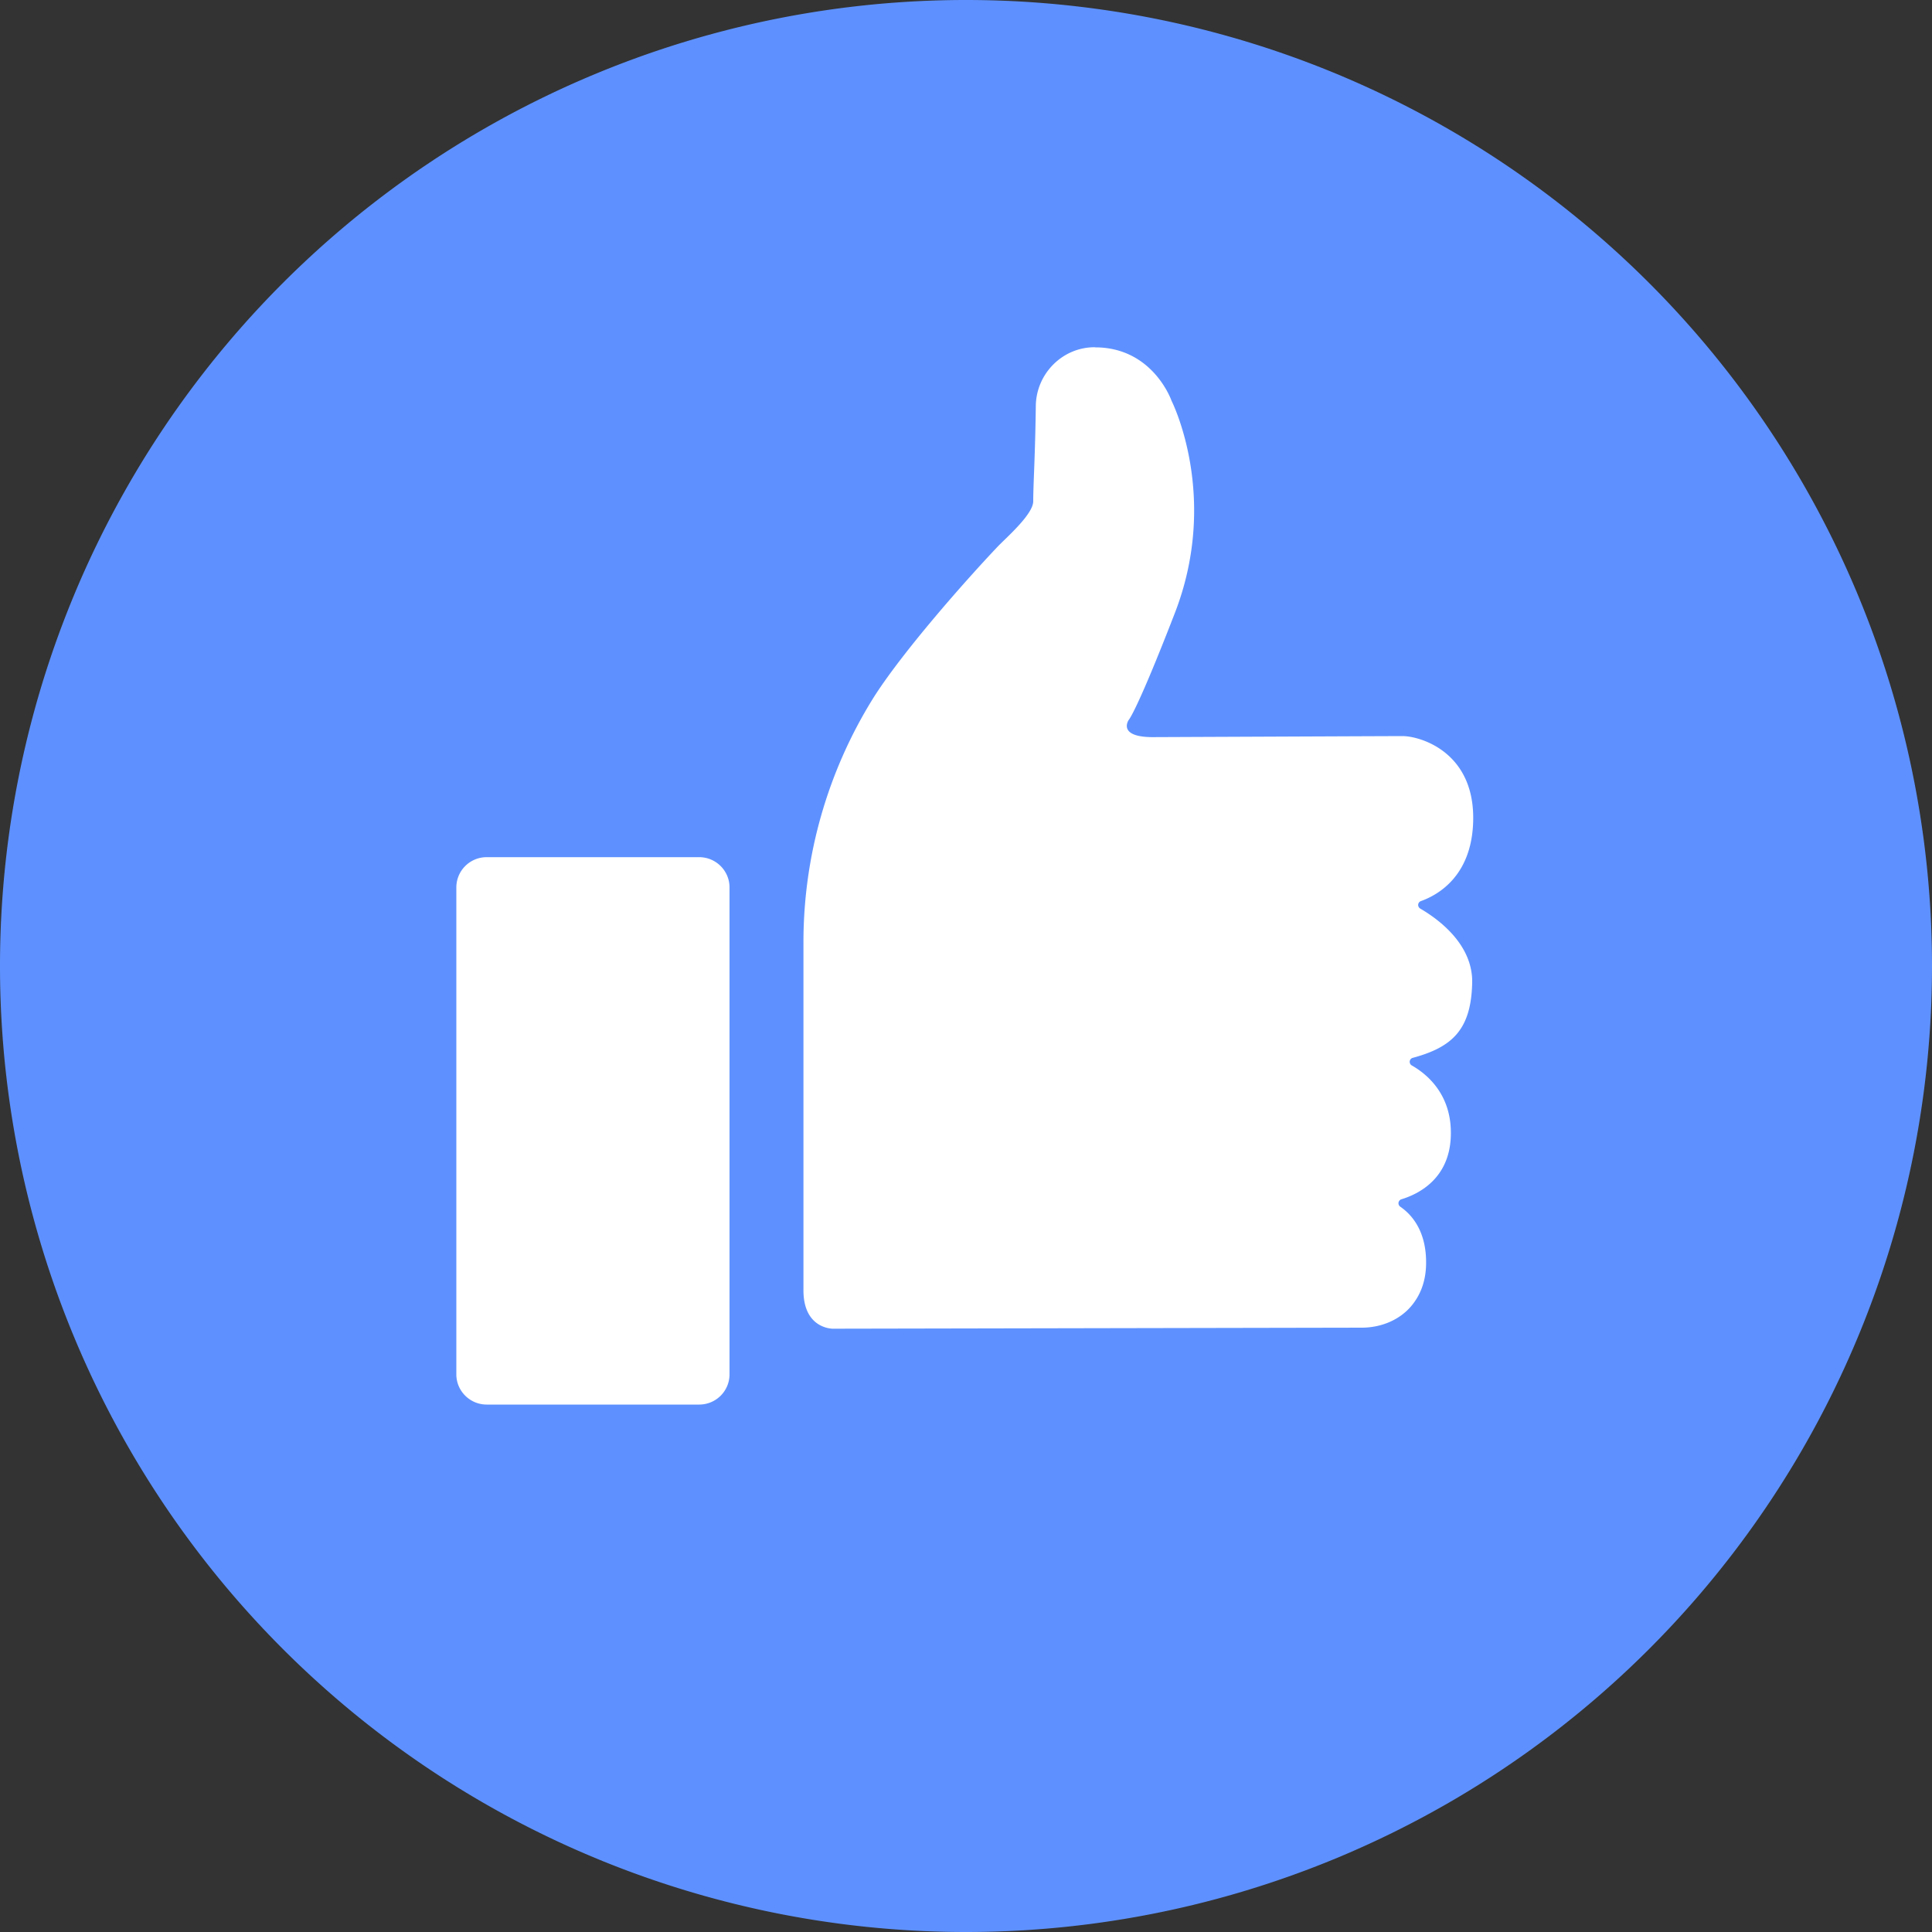
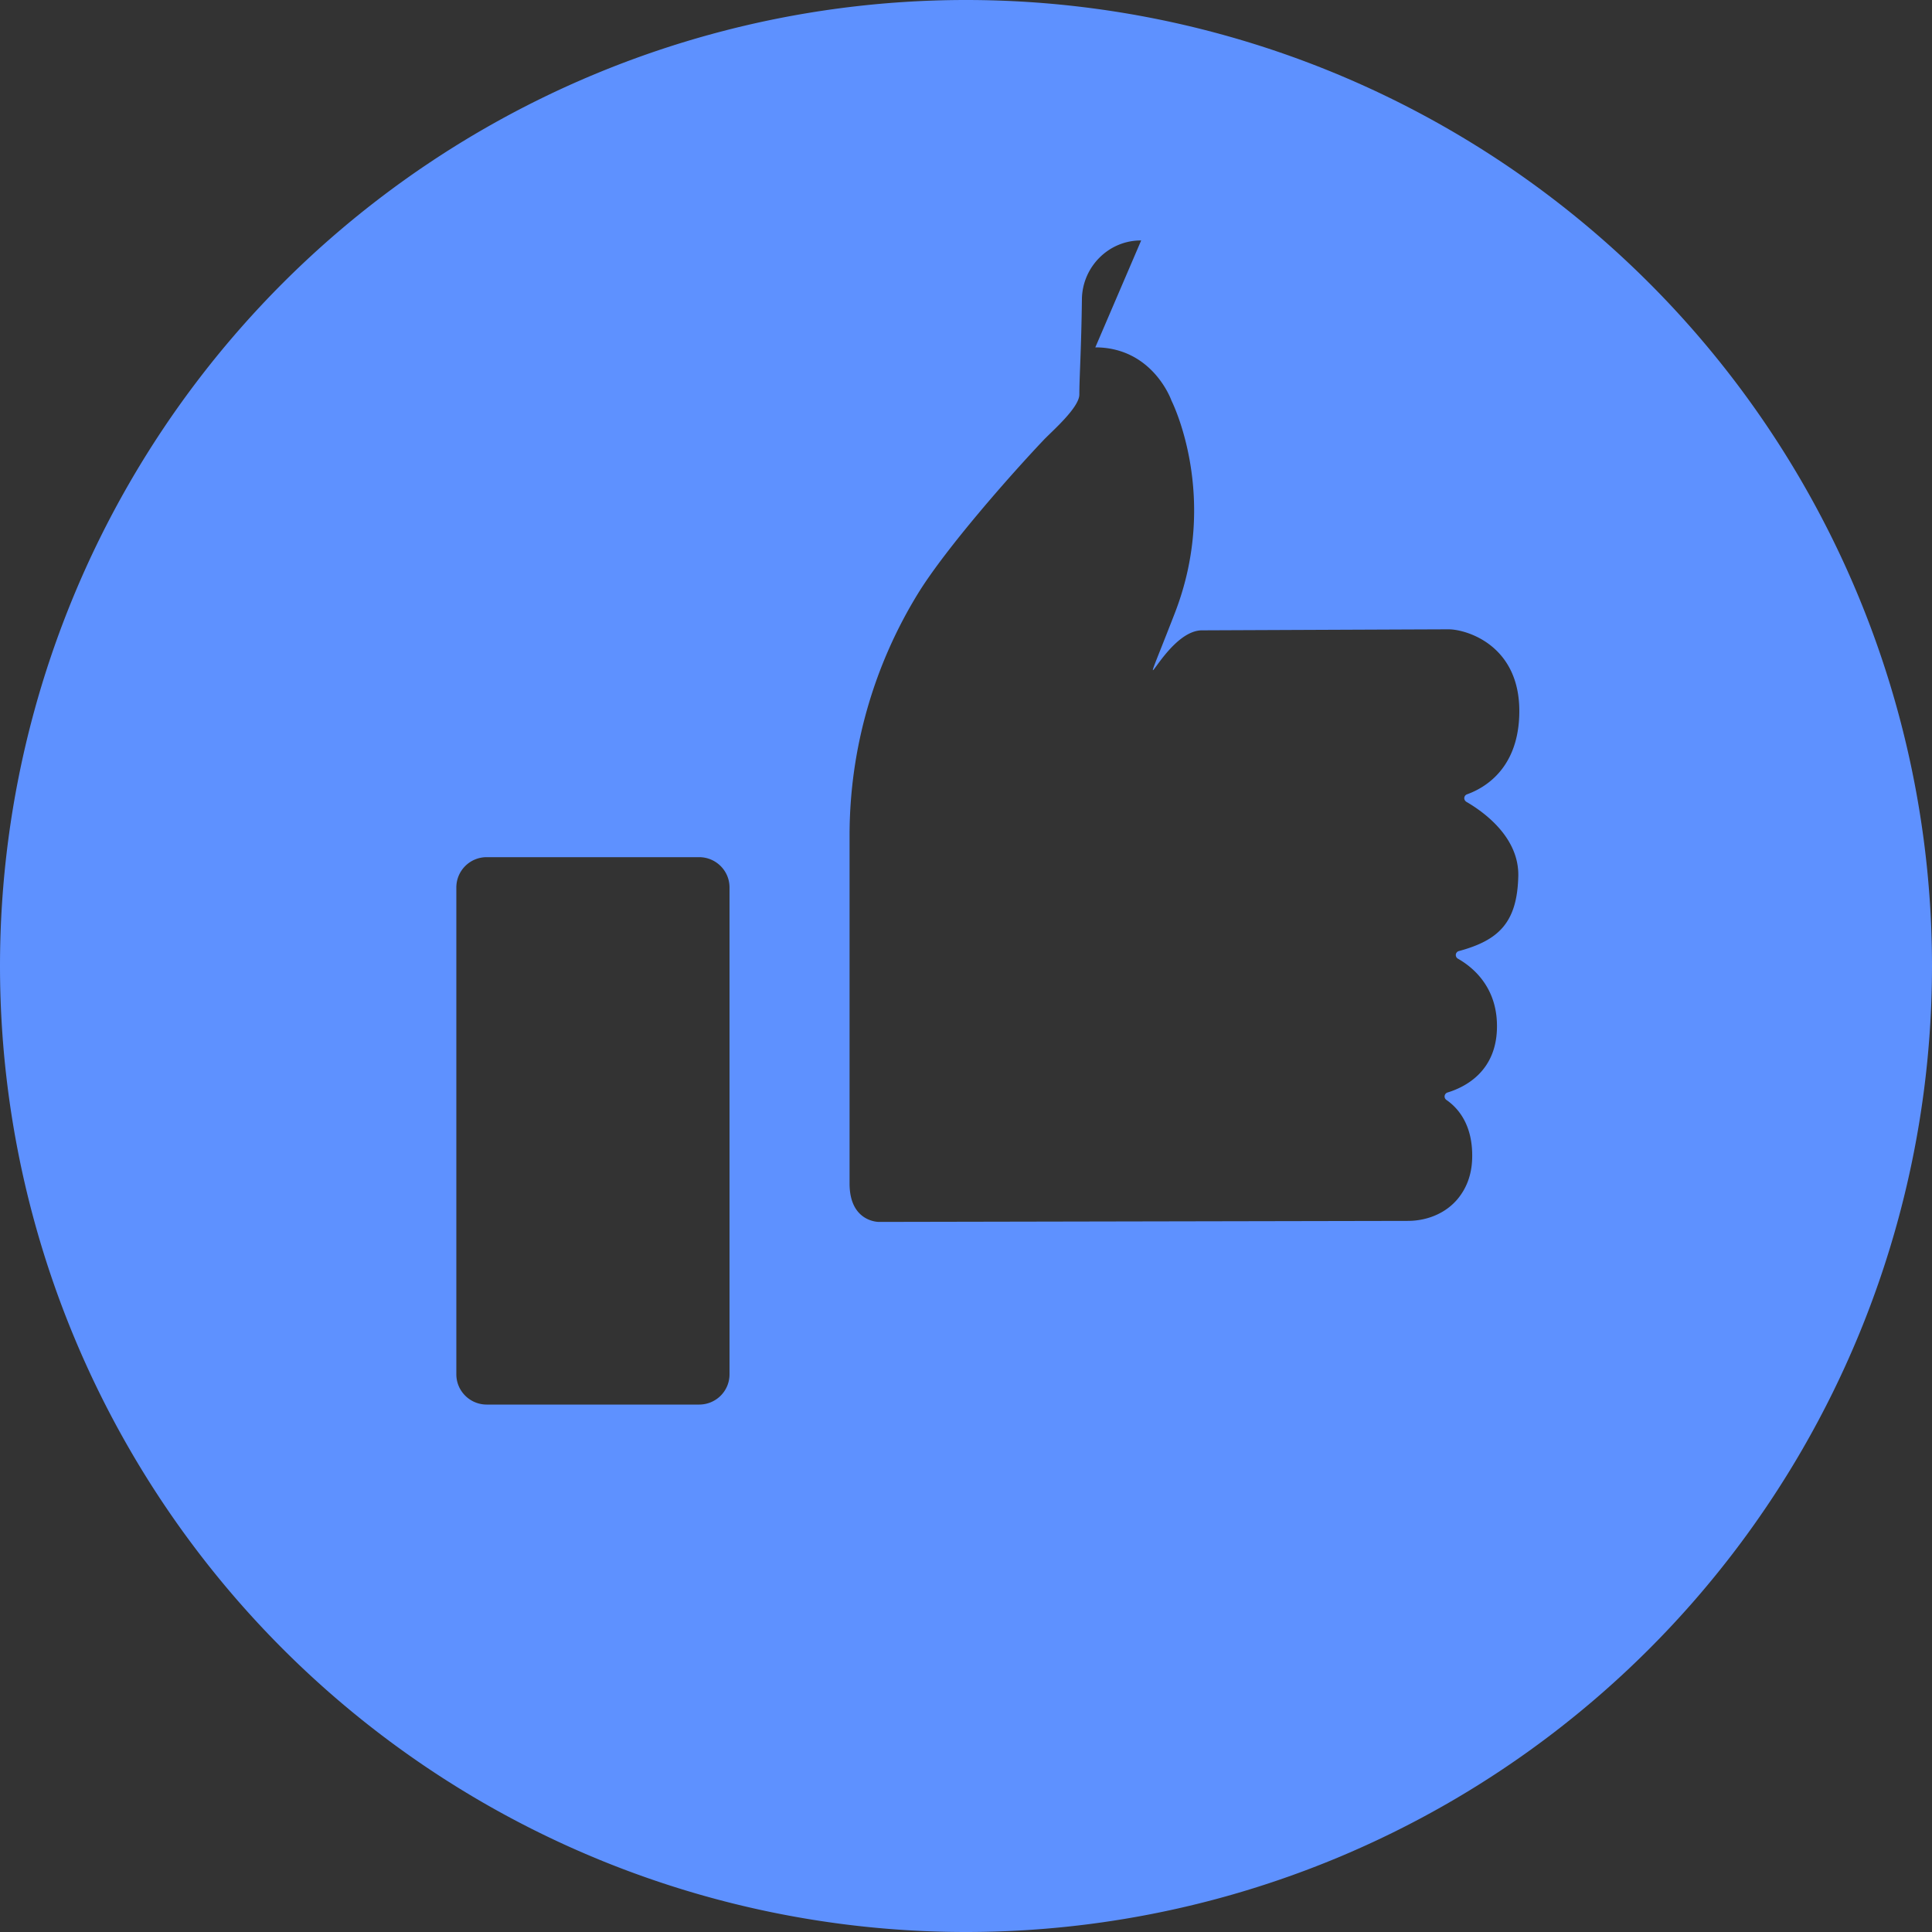
<svg xmlns="http://www.w3.org/2000/svg" version="1.1" viewBox="0 0 15 15" width="15" height="15">
  <rect x="0" y="0" width="15" height="15" fill="#333333" stroke="none" />
-   <circle cx="7.5" cy="7.5" r="6" fill="#fff" stroke="none stroke fill" />
-   <path d="m7.5 0a7.5 7.5 0 0 0-7.5 7.5 7.5 7.5 0 0 0 7.5 7.5 7.5 7.5 0 0 0 7.5-7.5 7.5 7.5 0 0 0-7.5-7.5zm1.004 2.697h0.011c0.441 0.008 0.581 0.415 0.581 0.415s0.377 0.742 0.025 1.649c-0.297 0.767-0.358 0.829-0.358 0.829s-0.096 0.139 0.208 0.133c0 0 1.854-0.008 1.918-0.008 0.137 0 0.573 0.125 0.548 0.68-0.018 0.411-0.274 0.554-0.405 0.601-0.017 0.006-0.026 0.025-0.019 0.042 3e-3 0.007 8e-3 0.013 0.015 0.017 0.134 0.078 0.408 0.274 0.402 0.575-8e-3 0.365-0.155 0.5-0.461 0.583-0.017 0.004-0.028 0.022-0.023 0.039 2e-3 0.009 8e-3 0.016 0.015 0.02 0.116 0.066 0.315 0.226 0.303 0.551-0.012 0.331-0.252 0.448-0.383 0.488-0.017 0.005-0.027 0.023-0.022 0.04 2e-3 0.007 7e-3 0.014 0.013 0.018 0.083 0.057 0.206 0.185 0.2 0.45-3e-3 0.14-0.05 0.241-0.109 0.314-0.093 0.115-0.239 0.174-0.387 0.175l-4.114 8e-3c-9.919e-4 -9.92e-4 -0.224 0-0.224-0.298v-2.708c9.92e-4 -0.667 0.188-1.32 0.54-1.887 0.215-0.343 0.696-0.892 0.966-1.177 0.06-0.064 0.278-0.251 0.278-0.354 0-0.132 0.015-0.344 0.02-0.74 3e-3 -0.251 0.208-0.458 0.46-0.456zm-4.725 3.958h1.649c0.13 0 0.236 0.105 0.236 0.235v3.78c0 0.13-0.105 0.235-0.236 0.235h-1.649c-0.13 0-0.236-0.105-0.236-0.235v-3.781c9.92e-4 -0.13 0.106-0.234 0.236-0.234z" fill="#5e91ff" stroke-width=".039" />
+   <path d="m7.5 0a7.5 7.5 0 0 0-7.5 7.5 7.5 7.5 0 0 0 7.5 7.5 7.5 7.5 0 0 0 7.5-7.5 7.5 7.5 0 0 0-7.5-7.5zm1.004 2.697h0.011c0.441 0.008 0.581 0.415 0.581 0.415s0.377 0.742 0.025 1.649s-0.096 0.139 0.208 0.133c0 0 1.854-0.008 1.918-0.008 0.137 0 0.573 0.125 0.548 0.68-0.018 0.411-0.274 0.554-0.405 0.601-0.017 0.006-0.026 0.025-0.019 0.042 3e-3 0.007 8e-3 0.013 0.015 0.017 0.134 0.078 0.408 0.274 0.402 0.575-8e-3 0.365-0.155 0.5-0.461 0.583-0.017 0.004-0.028 0.022-0.023 0.039 2e-3 0.009 8e-3 0.016 0.015 0.02 0.116 0.066 0.315 0.226 0.303 0.551-0.012 0.331-0.252 0.448-0.383 0.488-0.017 0.005-0.027 0.023-0.022 0.04 2e-3 0.007 7e-3 0.014 0.013 0.018 0.083 0.057 0.206 0.185 0.2 0.45-3e-3 0.14-0.05 0.241-0.109 0.314-0.093 0.115-0.239 0.174-0.387 0.175l-4.114 8e-3c-9.919e-4 -9.92e-4 -0.224 0-0.224-0.298v-2.708c9.92e-4 -0.667 0.188-1.32 0.54-1.887 0.215-0.343 0.696-0.892 0.966-1.177 0.06-0.064 0.278-0.251 0.278-0.354 0-0.132 0.015-0.344 0.02-0.74 3e-3 -0.251 0.208-0.458 0.46-0.456zm-4.725 3.958h1.649c0.13 0 0.236 0.105 0.236 0.235v3.78c0 0.13-0.105 0.235-0.236 0.235h-1.649c-0.13 0-0.236-0.105-0.236-0.235v-3.781c9.92e-4 -0.13 0.106-0.234 0.236-0.234z" fill="#5e91ff" stroke-width=".039" />
</svg>